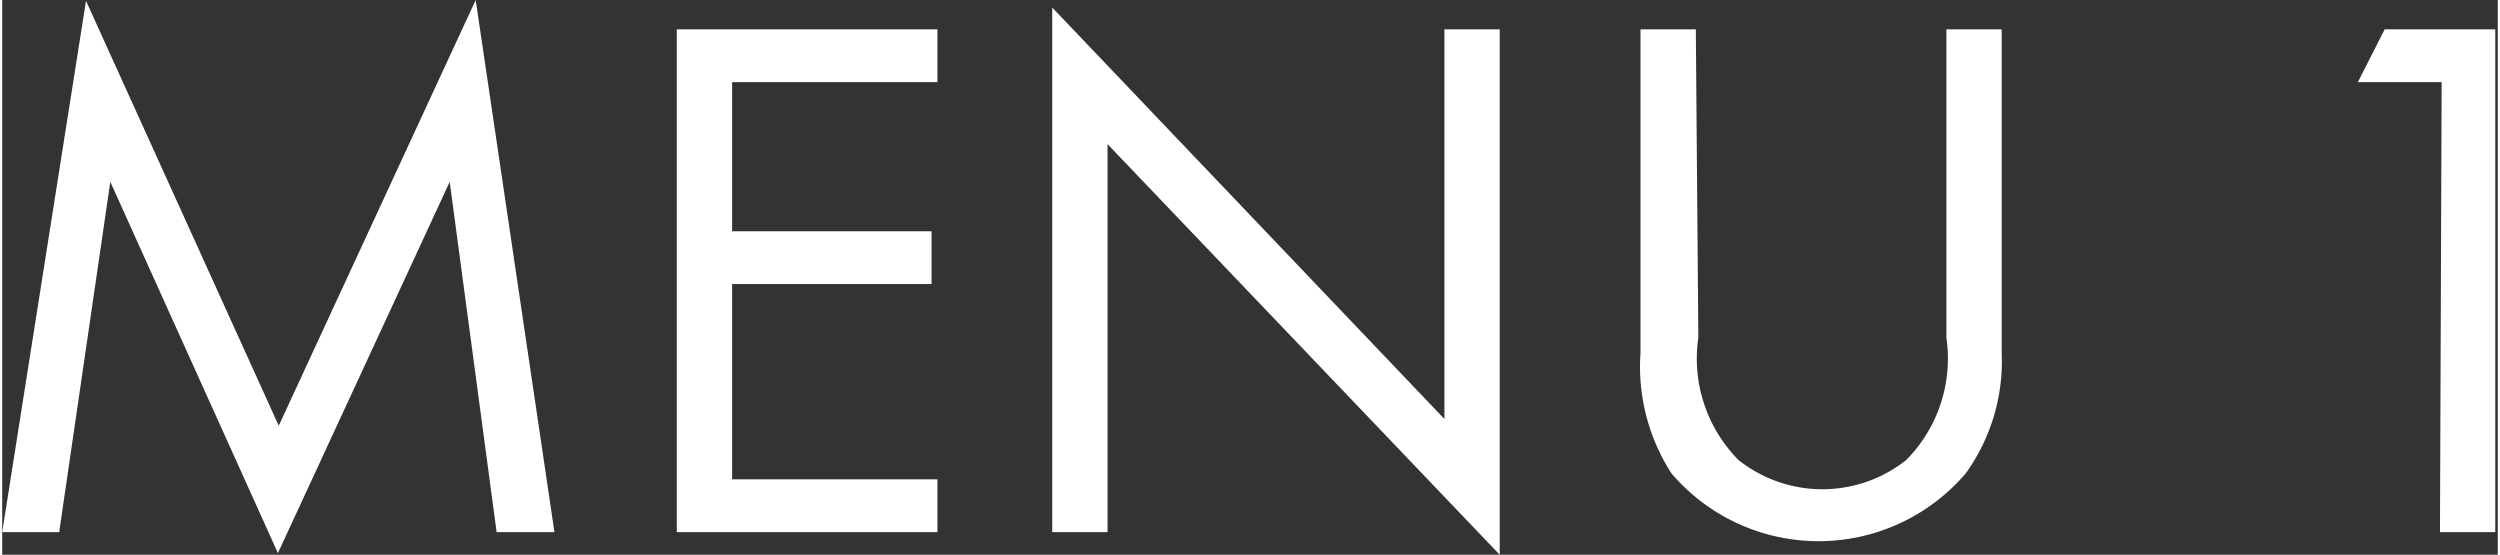
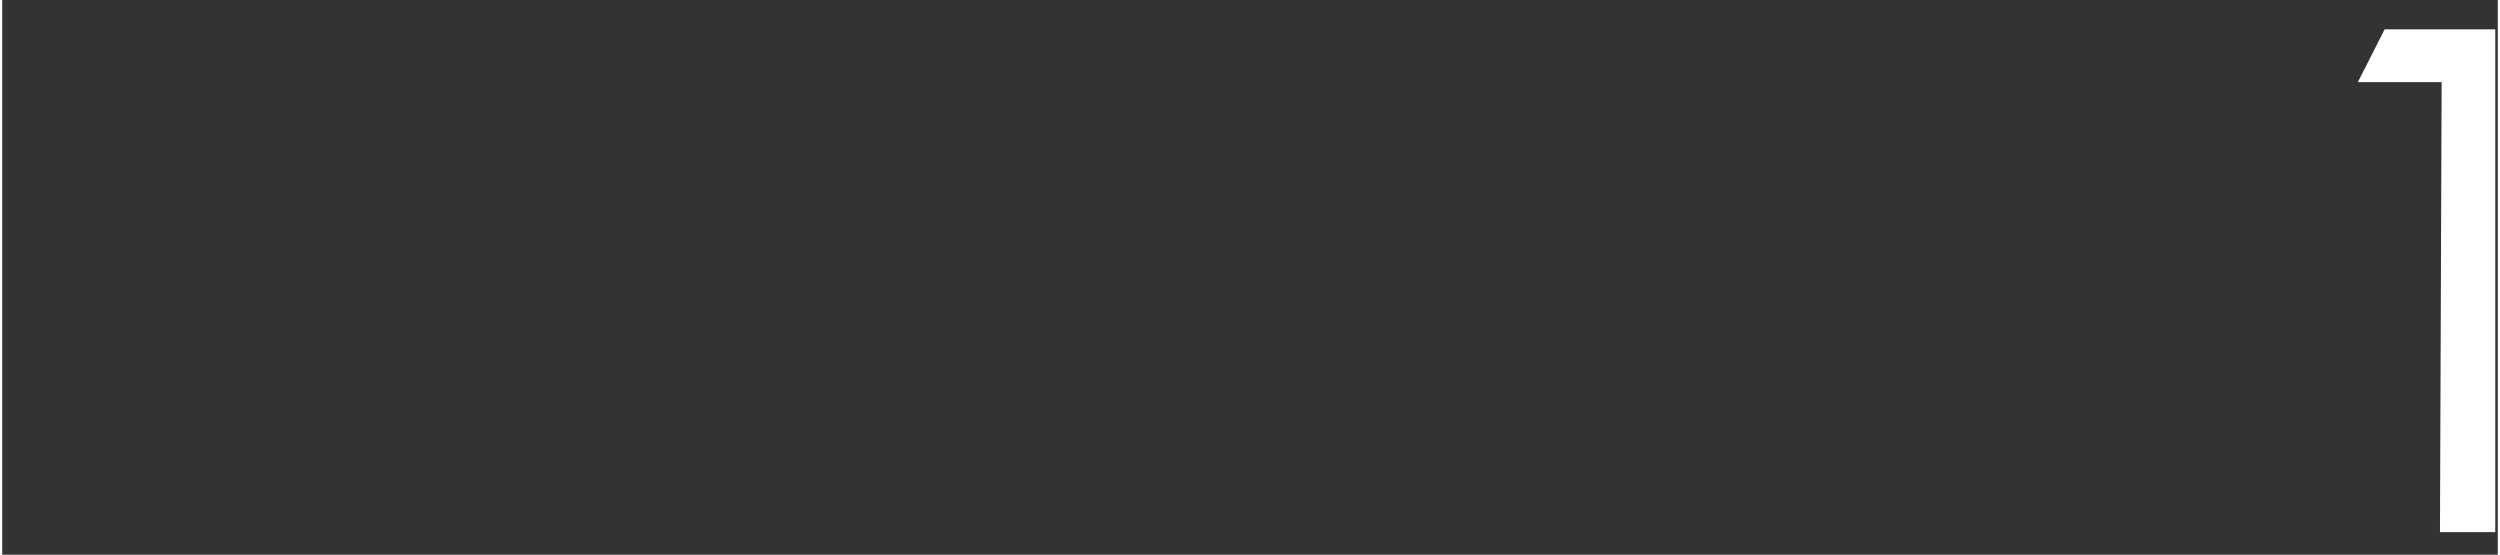
<svg xmlns="http://www.w3.org/2000/svg" width="10.5mm" height="2.33mm" viewBox="0 0 29.78 6.62">
  <rect x="0" y="0" width="29.78" height="6.62" fill="#333333" stroke="none" />
  <defs>
    <style>
      .a {
        fill: #fff;
      }
    </style>
  </defs>
  <g>
-     <path class="a" d="M.57,7.5l1-6.34,2.3,5.07L6.22,1.15,7.16,7.5H6.47L5.91,3.32,3.86,7.75l-2-4.43L1.25,7.5Z" transform="translate(-0.57 -1.15)" />
-     <path class="a" d="M11.73,2.13H9.28V3.91h2.38v.63H9.28V6.87h2.45V7.5H8.62v-6h3.11Z" transform="translate(-0.57 -1.15)" />
-     <path class="a" d="M13.1,7.5V1.24l4.68,4.91V1.5h.66V7.77l-4.68-4.9V7.5Z" transform="translate(-0.57 -1.15)" />
-     <path class="a" d="M20.81,5.18a1.72,1.72,0,0,0,.48,1.46,1.61,1.61,0,0,0,2,0,1.72,1.72,0,0,0,.48-1.46V1.5h.66V5.36A2.29,2.29,0,0,1,24,6.8a2.31,2.31,0,0,1-3.51,0,2.35,2.35,0,0,1-.37-1.44V1.5h.66Z" transform="translate(-0.57 -1.15)" />
    <path class="a" d="M29.68,2.13h-1L29,1.5h1.32v6h-.66Z" transform="translate(-0.57 -1.15)" />
  </g>
</svg>